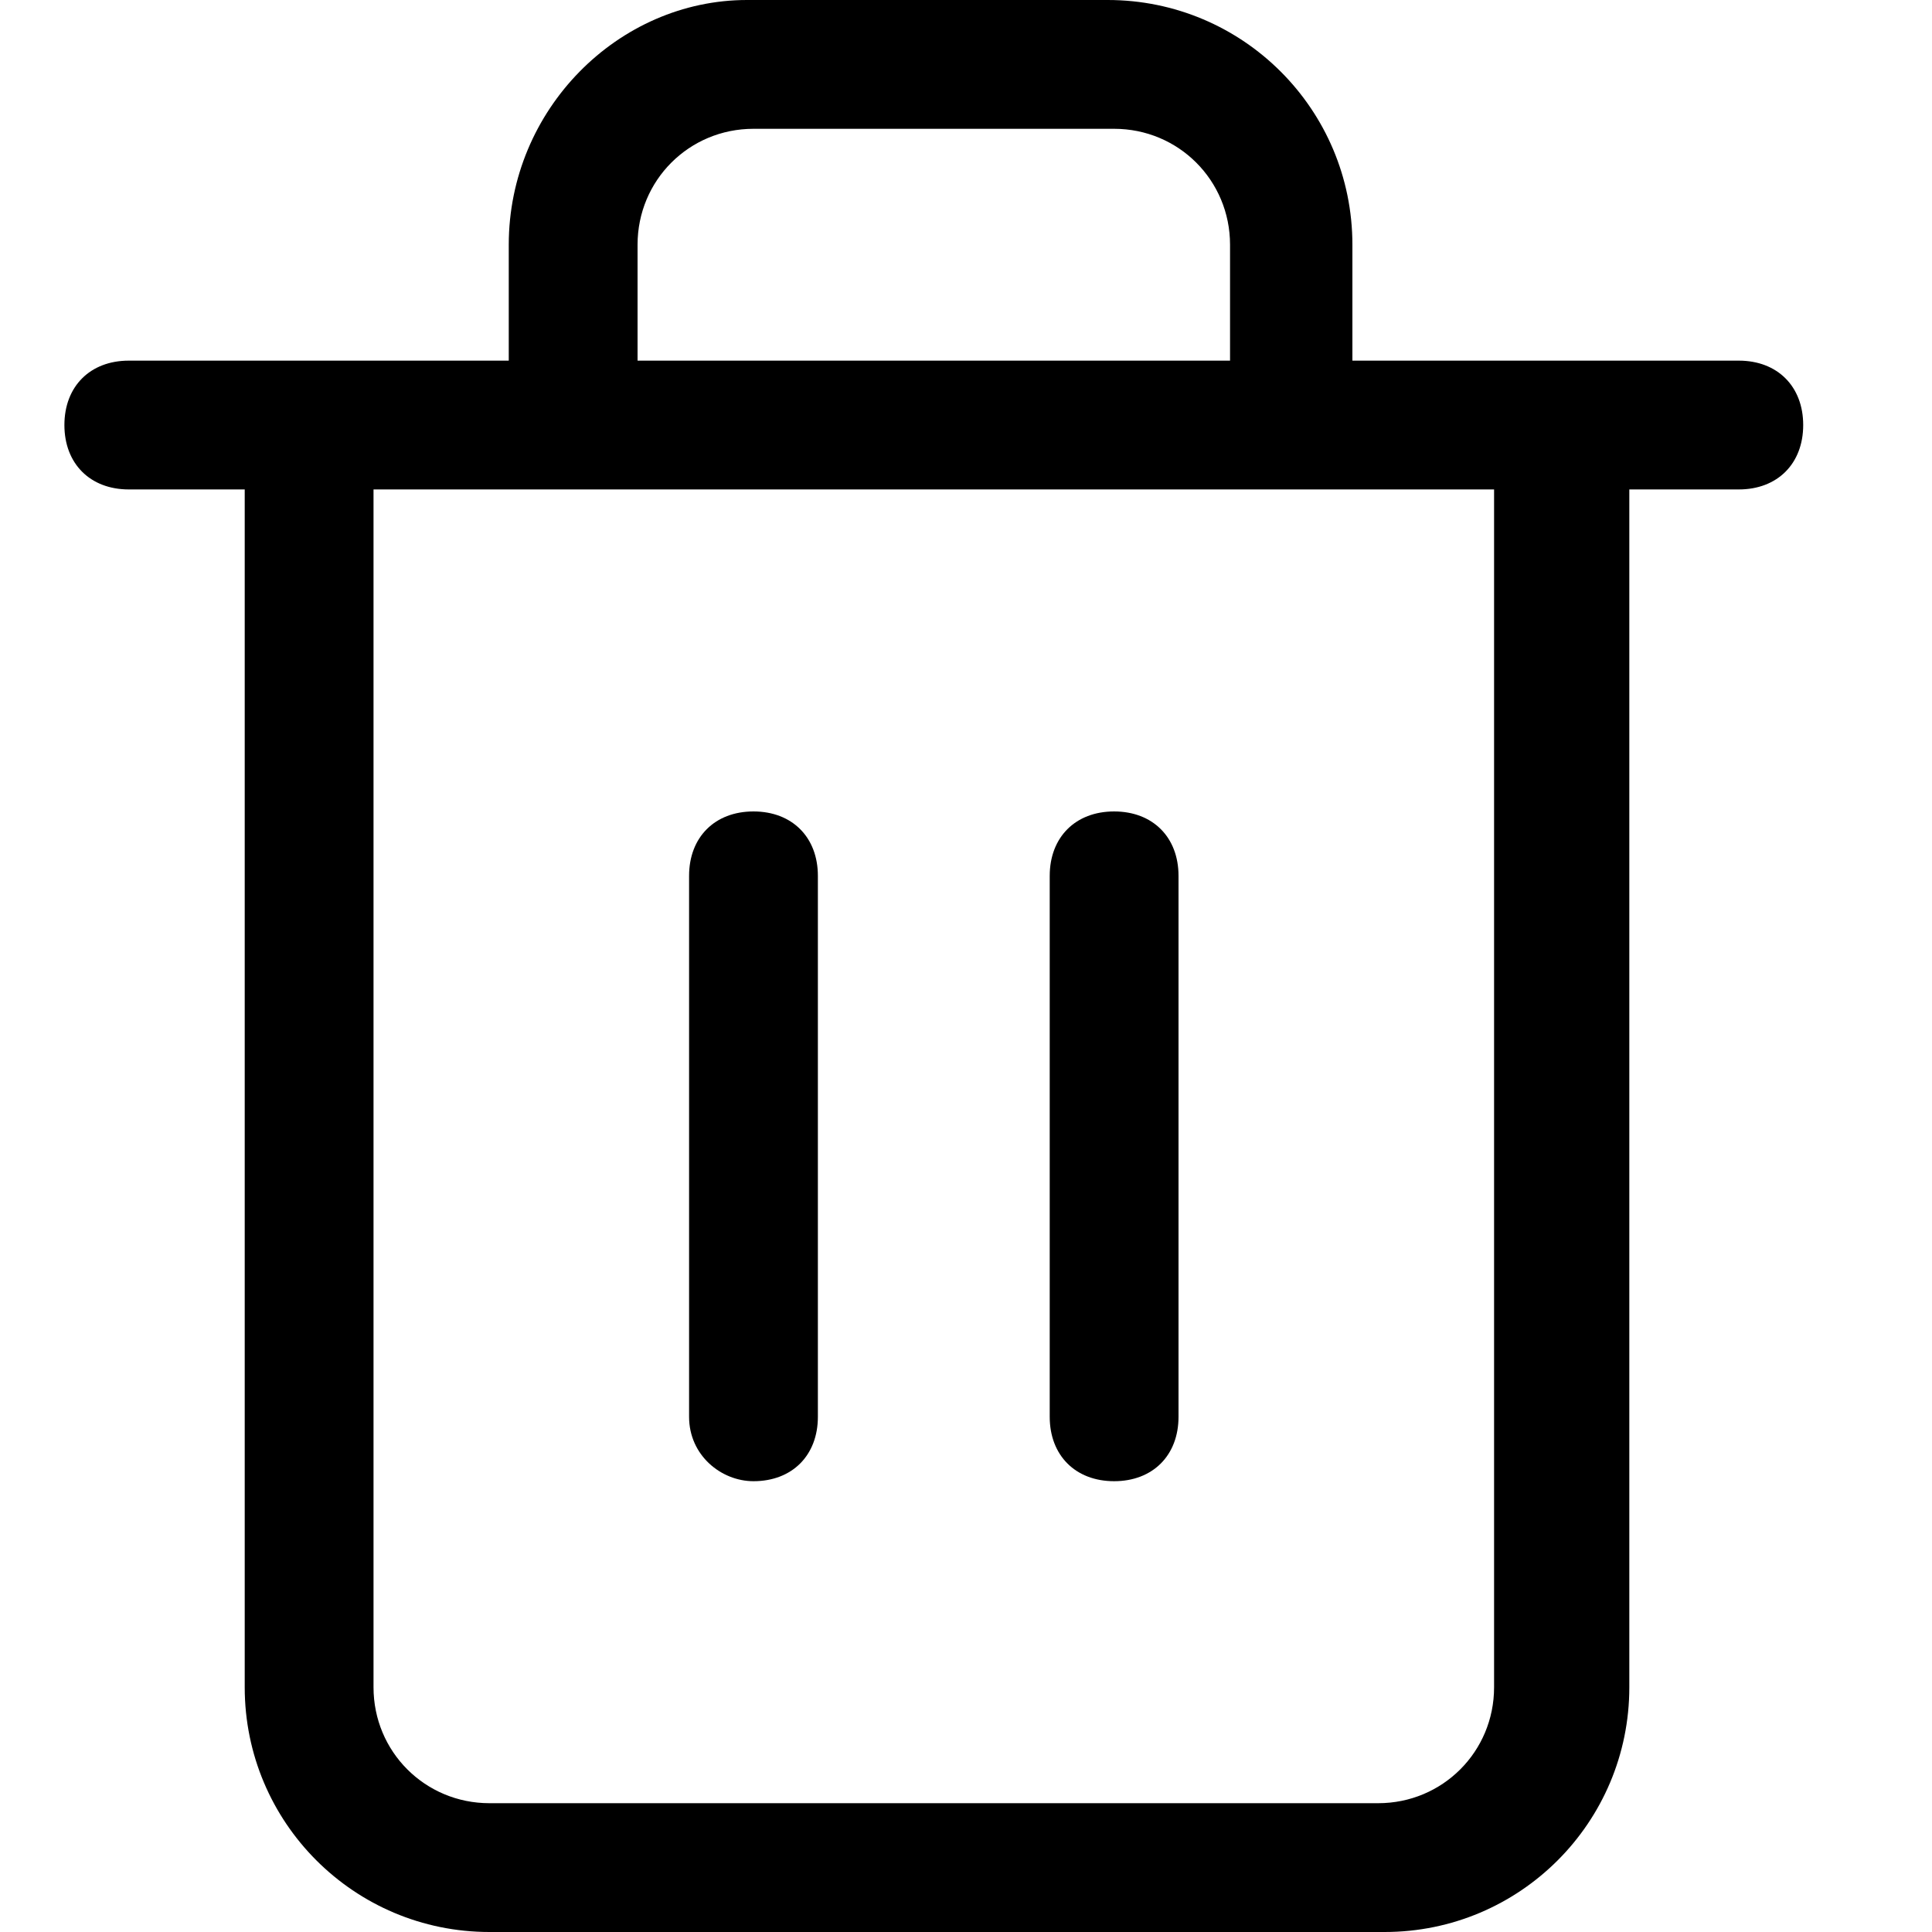
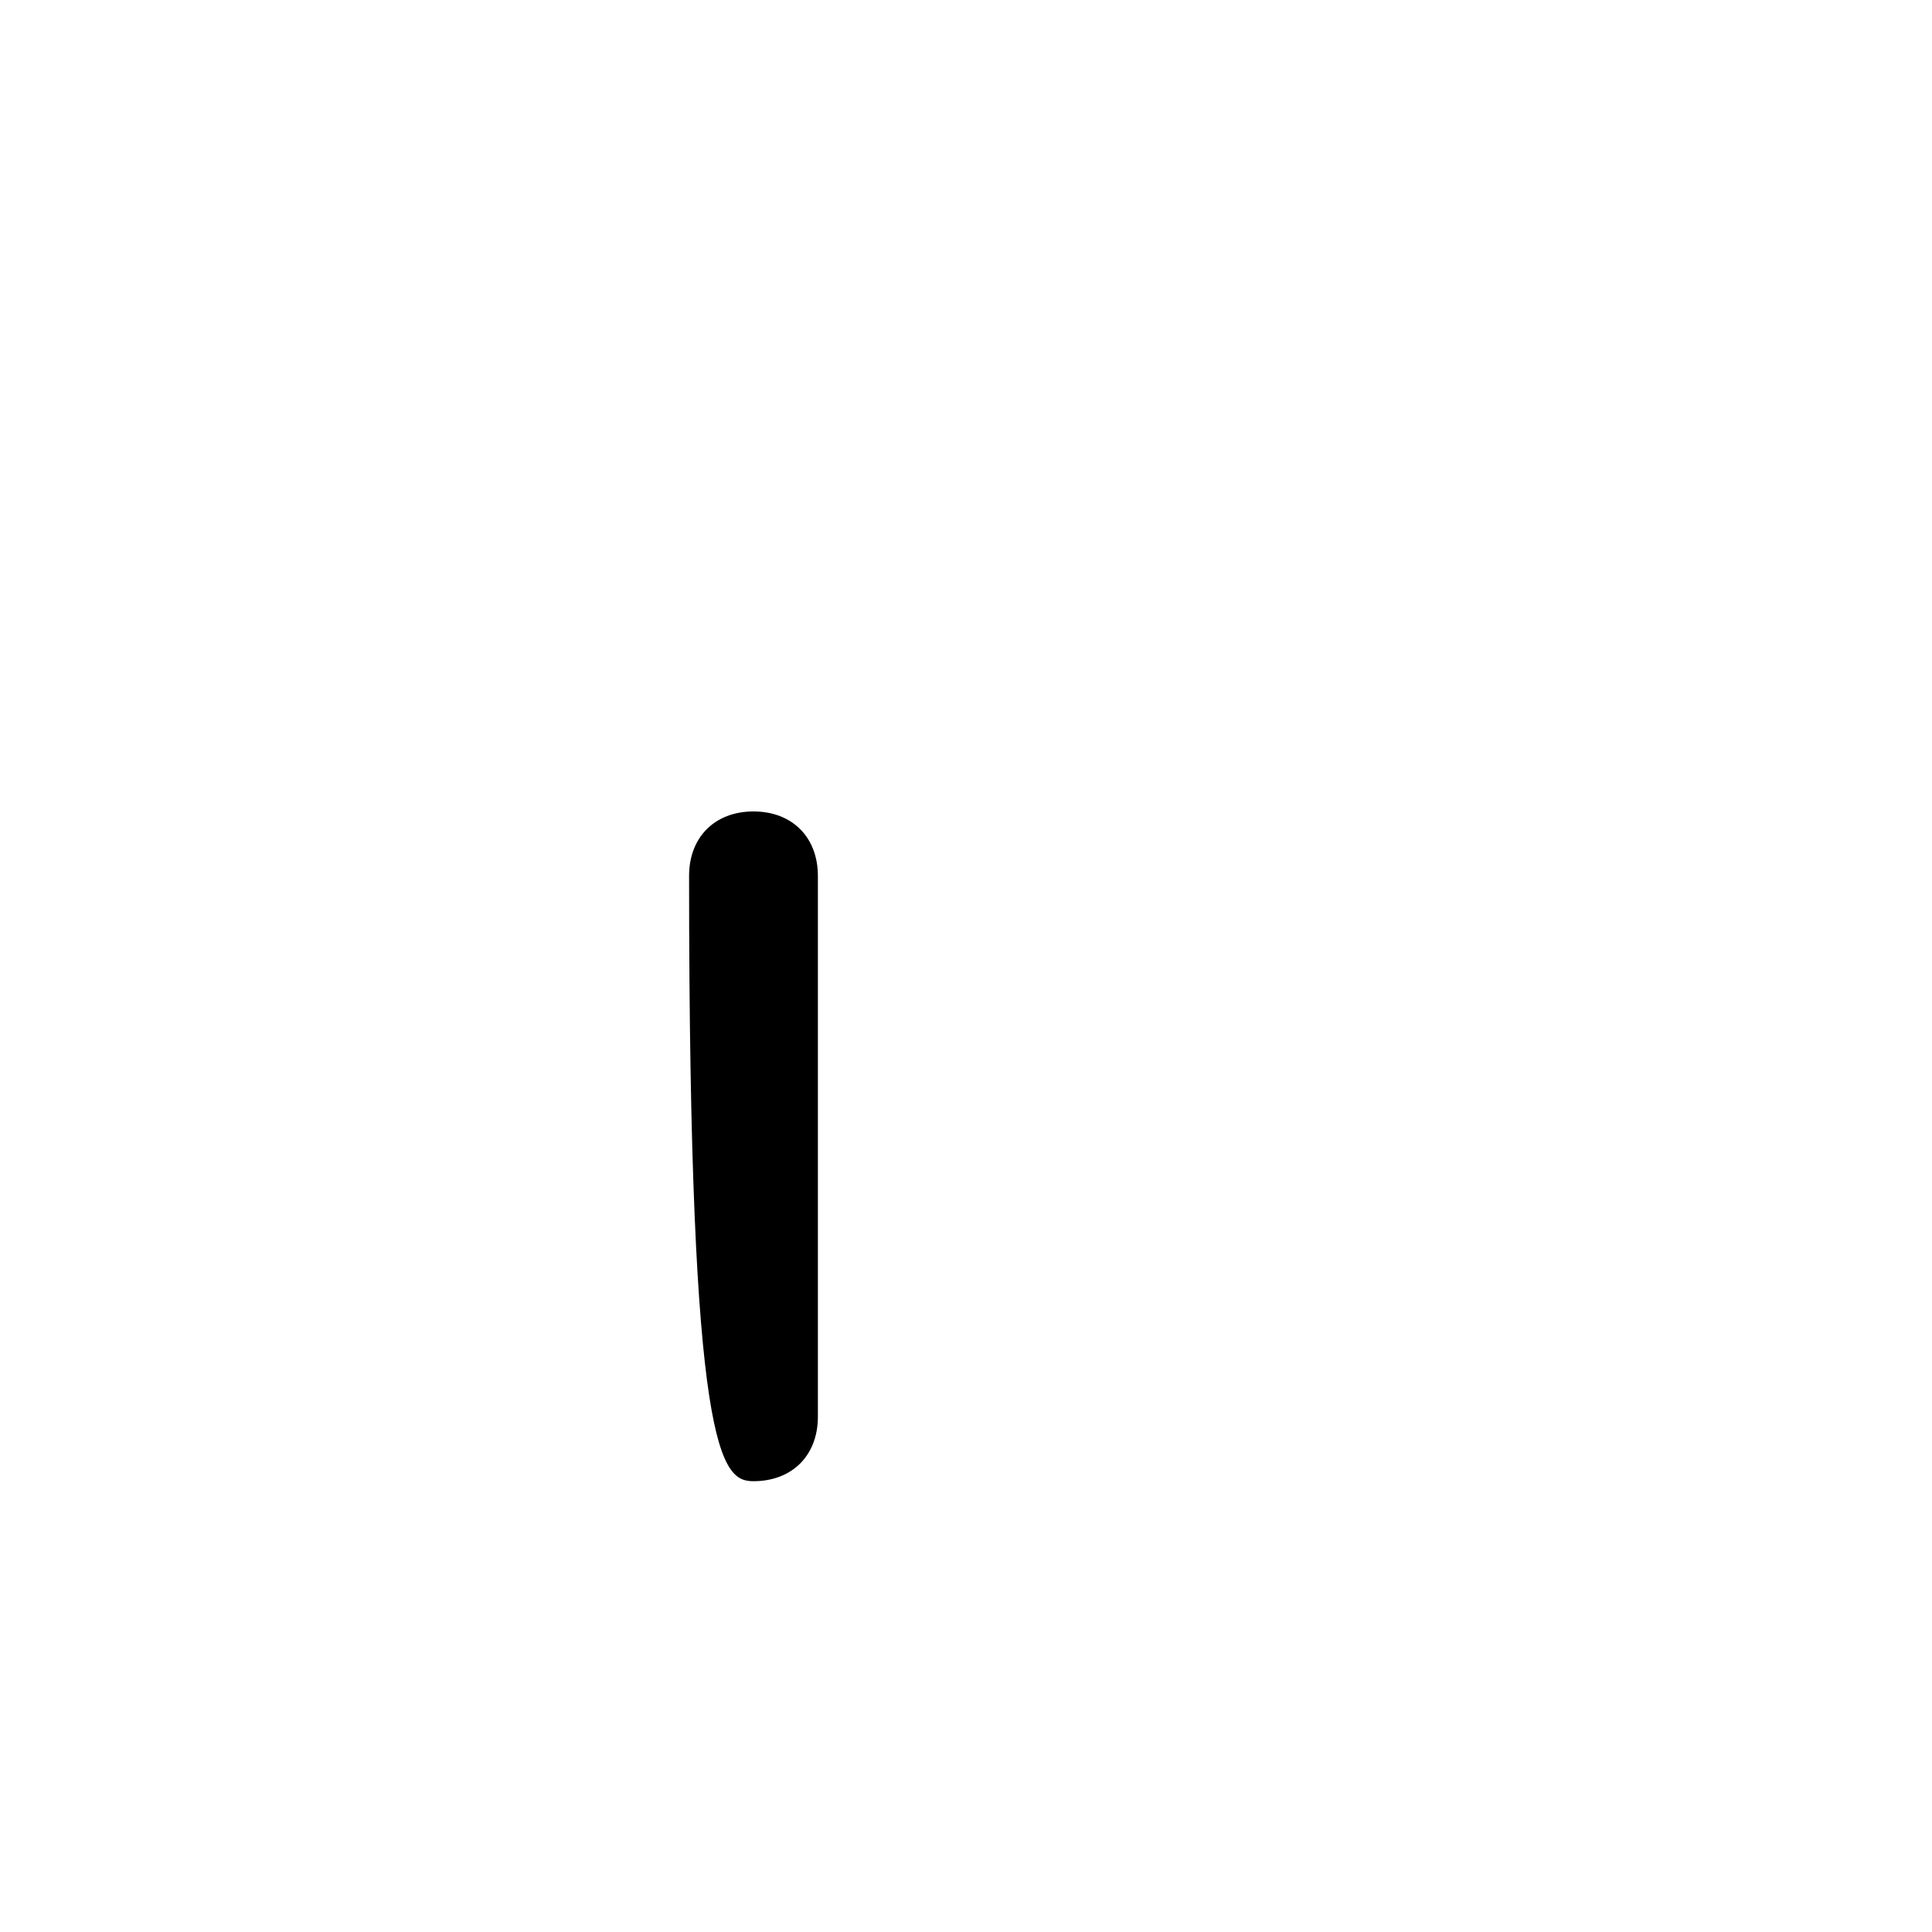
<svg xmlns="http://www.w3.org/2000/svg" viewBox="0 0 30 30" fill="currentColor">
  <g>
-     <path d="M27,5.6h-2.8c0,0,0,0,0,0s0,0,0,0h-3.2V3.8c0-2.1-1.7-3.8-3.8-3.8h-5.6C9.6,0,7.9,1.7,7.9,3.8v1.8   H4.8c0,0,0,0,0,0s0,0,0,0H2c-0.6,0-1,0.4-1,1s0.4,1,1,1h1.8v18.6c0,2.1,1.7,3.8,3.8,3.8h13.9c2.1,0,3.8-1.7,3.8-3.8V7.6H27   c0.6,0,1-0.4,1-1S27.6,5.6,27,5.6z M9.9,3.8c0-1,0.8-1.8,1.8-1.8h5.6c1,0,1.8,0.8,1.8,1.8v1.8H9.9V3.8z M23.2,26.2   c0,1-0.8,1.8-1.8,1.8H7.6c-1,0-1.8-0.8-1.8-1.8V7.6h17.4V26.2z" />
-     <path d="M11.7,23c0.6,0,1-0.4,1-1v-8.4c0-0.6-0.4-1-1-1s-1,0.4-1,1V22C10.7,22.6,11.2,23,11.7,23z" />
-     <path d="M17.3,23c0.6,0,1-0.4,1-1v-8.4c0-0.6-0.4-1-1-1s-1,0.4-1,1V22C16.3,22.6,16.7,23,17.3,23z" />
+     <path d="M11.7,23c0.6,0,1-0.4,1-1v-8.4c0-0.6-0.4-1-1-1s-1,0.4-1,1C10.7,22.6,11.2,23,11.7,23z" />
  </g>
</svg>